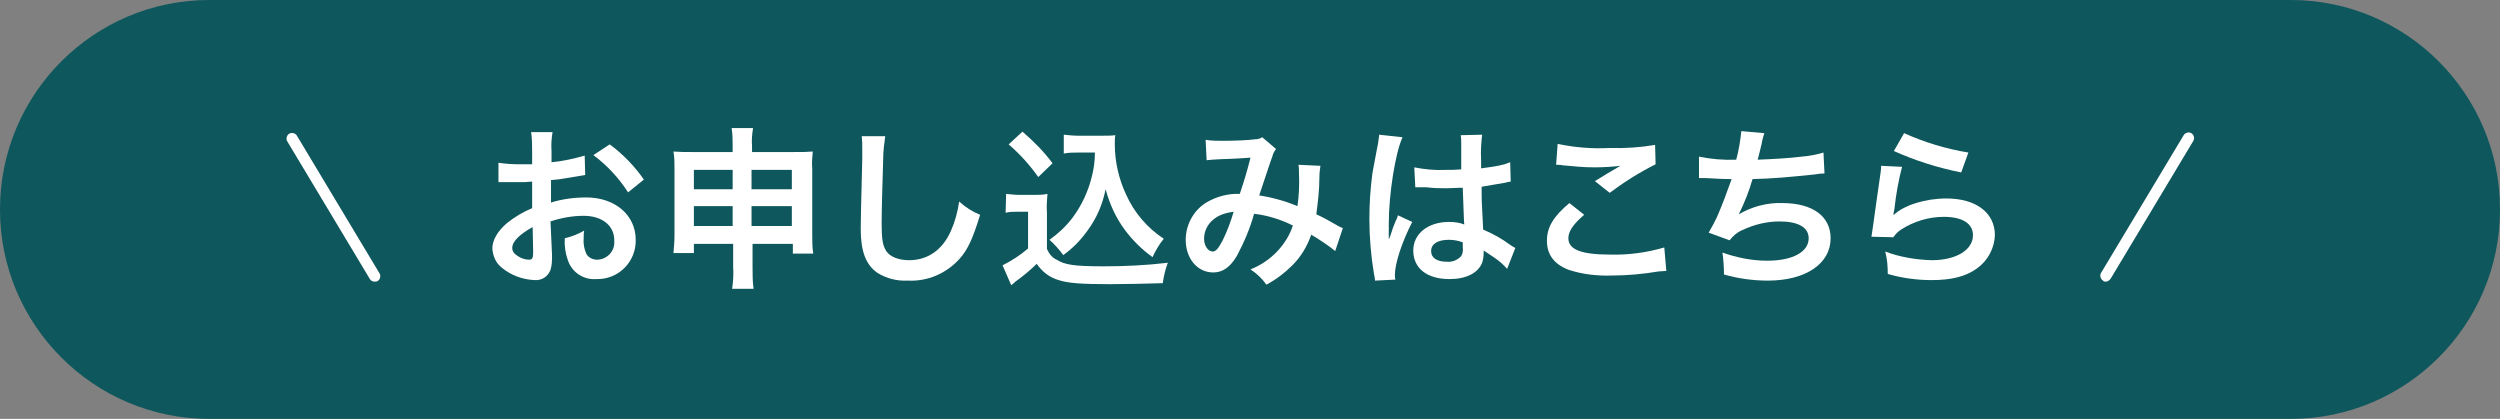
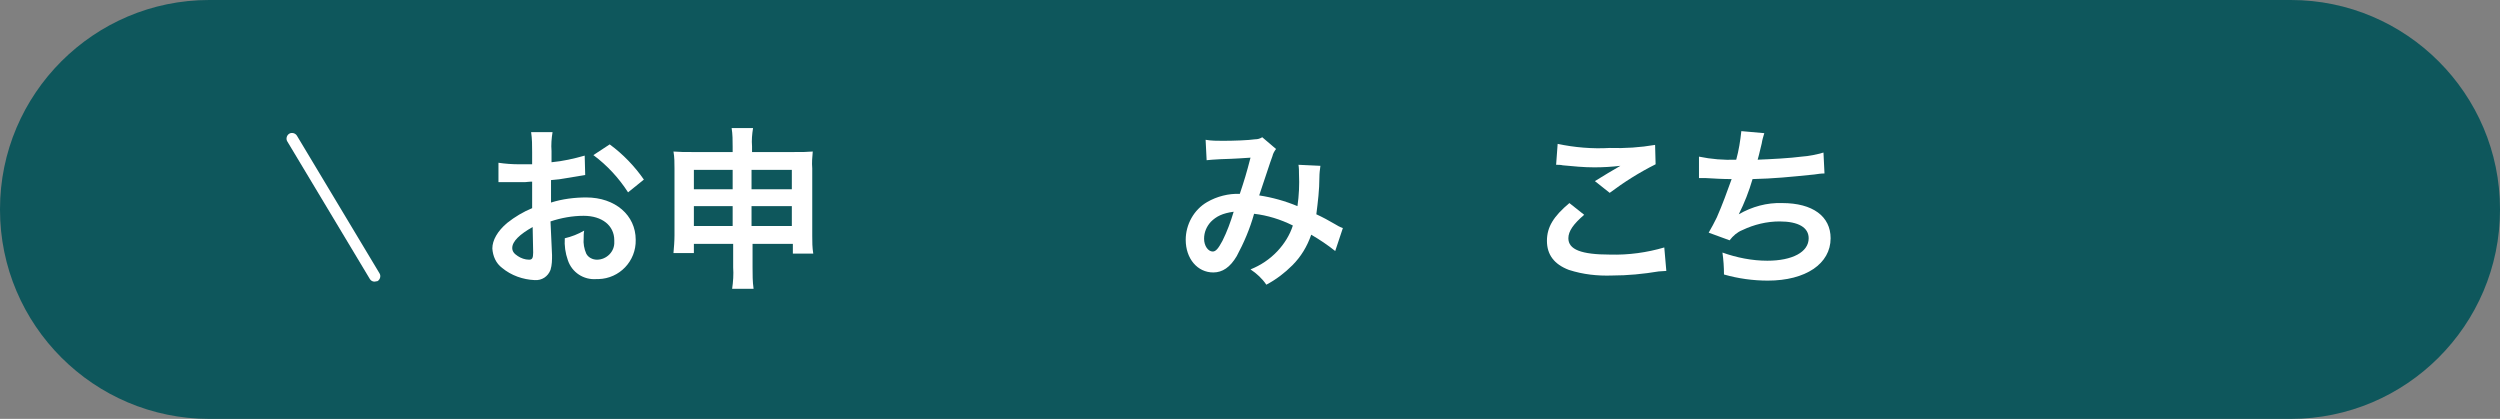
<svg xmlns="http://www.w3.org/2000/svg" version="1.1" id="レイヤー_1" x="0px" y="0px" viewBox="0 0 490 82.1" style="enable-background:new 0 0 490 82.1;" xml:space="preserve">
  <rect x="0" y="0" width="490" height="82.1" fill="#808080" stroke="none" />
  <style type="text/css">
	.st0{fill:#0E575C;}
	.st1{fill:#FFFFFF;}
</style>
  <g id="レイヤー_2_1_">
    <g id="レイヤー_2-2">
      <path class="st0" d="M41,0h408c22.6,0,41,18.4,41,41v0.1c0,22.6-18.4,41-41,41H41c-22.6,0-41-18.4-41-41V41C0,18.4,18.4,0,41,0z" />
      <path class="st1" d="M108.2,50c0,1,0,1.9-0.3,2.9c-0.5,1.3-1.7,2.1-3.1,2c-2.3-0.1-4.6-0.9-6.4-2.4c-1.2-0.9-1.8-2.3-1.9-3.8    c0-1.6,1-3.4,2.9-5c1.5-1.2,3.2-2.2,4.9-2.9v-5.2c-0.3,0-0.3,0-1.4,0.1c-0.5,0-1,0-1.8,0h-1.9c-0.4,0-0.8,0-0.8,0    c-0.2,0-0.5,0-0.7,0v-3.8c1.3,0.2,2.7,0.3,4.1,0.3c0.3,0,0.7,0,1.2,0c0.8,0,1,0,1.3,0v-2.4c0-1.3,0-2.6-0.2-3.9h4.2    c-0.2,1.2-0.3,2.5-0.2,3.7v2.2c2.2-0.2,4.4-0.7,6.5-1.3l0.1,3.8l-3.6,0.6c-1.1,0.2-1.8,0.3-3.1,0.4v4.4c2.2-0.7,4.6-1,6.9-1    c5.7,0,9.7,3.5,9.7,8.3c0.1,4.2-3.2,7.6-7.3,7.7c-0.1,0-0.2,0-0.4,0c-2.5,0.2-4.8-1.3-5.6-3.7c-0.5-1.4-0.7-2.9-0.6-4.3    c1.3-0.3,2.6-0.8,3.8-1.5c-0.1,0.5-0.1,1-0.1,1.5c-0.1,1,0.1,2.1,0.5,3c0.4,0.8,1.3,1.2,2.1,1.2c1.9,0,3.5-1.6,3.4-3.5    c0-0.1,0-0.2,0-0.3c0-2.9-2.4-4.8-6-4.8c-2.2,0-4.4,0.4-6.5,1.1L108.2,50z M104.4,44.5c-2.5,1.4-4,2.8-4,4.1    c0,0.6,0.3,1.1,1.1,1.6c0.6,0.4,1.4,0.7,2.2,0.7c0.6,0,0.8-0.3,0.8-1.4L104.4,44.5z M123.1,37.7c-1.8-2.8-4.1-5.3-6.8-7.3l3.2-2.1    c2.6,1.9,4.9,4.3,6.7,6.9L123.1,37.7z" />
      <path class="st1" d="M136,47.7v1.9h-4c0.1-1.2,0.2-2.3,0.2-3.5V33c0-1.1,0-2.2-0.2-3.3c1.3,0.1,2.1,0.1,3.8,0.1h7.8v-1    c0-1.2,0-2.5-0.2-3.7h4.2c-0.2,1.2-0.3,2.4-0.2,3.6v1.1h8c1.9,0,2.7,0,3.9-0.1c-0.1,1.1-0.2,2.2-0.1,3.3v13.2c0,1.2,0,2.3,0.2,3.5    h-4v-1.9h-7.9v4.6c0,1.4,0,2.8,0.2,4.2h-4.2c0.2-1.4,0.3-2.8,0.2-4.2v-4.6H136z M136,33.3v3.8h7.6v-3.8H136z M136,40.4v3.9h7.6    v-3.9H136z M147.3,37.1h7.9v-3.8h-7.9V37.1z M147.3,44.3h7.9v-3.9h-7.9V44.3z" />
-       <path class="st1" d="M173.5,26.7c-0.2,1.5-0.4,3-0.4,4.6c-0.1,3.2-0.3,10-0.3,12.4c0,3.2,0.2,4.4,0.9,5.5s2.4,1.8,4.5,1.8    c3.7,0,6.6-2.1,8.2-5.8c0.8-1.8,1.3-3.7,1.6-5.7c1.2,1.1,2.6,2,4.1,2.6c-1.4,4.6-2.4,6.8-4,8.6c-2.6,2.9-6.3,4.5-10.2,4.3    c-2.1,0.1-4.1-0.4-5.9-1.5c-2.3-1.6-3.3-4.2-3.3-8.7c0-1.8,0.1-5.2,0.3-13.6c0-1,0-1.7,0-2.2c0-0.8,0-1.5-0.1-2.3L173.5,26.7z" />
-       <path class="st1" d="M197.2,38c0.9,0.1,1.8,0.2,2.7,0.2h2.8c0.9,0,1.7,0,2.6-0.2c-0.1,1.2-0.2,2.5-0.1,3.7v7.1    c0.4,0.9,1,1.7,1.9,2.1c1.6,1,3.4,1.3,9.2,1.3c4.2,0,8.4-0.2,12.6-0.7c-0.5,1.3-0.8,2.6-1,4c-3,0.1-7.9,0.2-10.3,0.2    c-5.6,0-8.3-0.2-10.1-0.8c-1.8-0.5-3.3-1.7-4.3-3.2c-1.1,1.1-2.3,2.1-3.5,3c-0.6,0.4-0.8,0.6-1,0.8l-0.5,0.4l-1.7-3.9    c1.8-0.9,3.5-2,5-3.3v-7.2h-2.1c-0.8,0-1.5,0-2.3,0.2L197.2,38z M200.4,25.8c2.2,1.9,4.2,3.9,5.9,6.2l-2.8,2.7    c-1.7-2.4-3.6-4.5-5.8-6.4L200.4,25.8z M211.3,29.9c-0.9,0-1.9,0-2.8,0.2v-3.7c0.9,0.1,1.9,0.2,2.8,0.2h4.8c0.8,0,1.7,0,2.5-0.1    c-0.1,0.6-0.1,1.2-0.1,1.8c0,3.4,0.8,6.8,2.2,9.8c1.6,3.6,4.2,6.6,7.4,8.7c-0.9,1.1-1.6,2.3-2.2,3.6c-2.1-1.5-3.9-3.3-5.4-5.3    c-1.8-2.4-3-5.1-3.8-8c-0.6,3-1.8,5.8-3.7,8.3c-1.3,1.8-2.8,3.3-4.6,4.6c-0.8-1.1-1.7-2.1-2.7-3c1.7-1.2,3.2-2.6,4.5-4.3    c1.8-2.4,3.1-5.2,3.8-8.1c0.4-1.5,0.6-3.1,0.6-4.7L211.3,29.9z" />
      <path class="st1" d="M236.3,27.4c1.1,0.2,2.3,0.2,3.4,0.2c2,0,5-0.1,6.3-0.3c0.5,0,0.9-0.1,1.4-0.4l2.7,2.3    c-0.3,0.4-0.6,0.9-0.7,1.4c-0.2,0.4-2.2,6.6-2.6,7.7c2.6,0.4,5.1,1.1,7.5,2.1c0.3-2.1,0.4-4.2,0.3-6.3c0-0.6,0-1.2-0.1-1.8    l4.3,0.2c-0.1,0.7-0.2,1.5-0.2,2.3c0,2.4-0.3,4.8-0.6,7.2c1.1,0.5,2.6,1.3,3.6,1.9c0.5,0.3,1,0.6,1.6,0.8l-1.5,4.5    c-1.5-1.2-3-2.2-4.7-3.2c-0.8,2.3-2,4.3-3.7,6c-1.5,1.5-3.2,2.8-5.1,3.8c-0.8-1.2-1.9-2.2-3.1-3c2-0.8,3.8-2,5.3-3.6    c1.3-1.4,2.4-3.1,3-5c-2.4-1.2-5-2-7.6-2.3c-0.8,2.9-2,5.7-3.4,8.3c-1.3,2.2-2.8,3.2-4.6,3.2c-3.1,0-5.4-2.7-5.4-6.4    c0-3,1.6-5.9,4.2-7.4c1.9-1.1,4.2-1.7,6.4-1.6c0.9-2.7,1.3-4,2.1-7.1c-1.7,0.1-2.5,0.2-5.9,0.3c-1.4,0.1-2,0.1-2.7,0.2L236.3,27.4    z M237.3,43.5c-0.8,0.9-1.3,2-1.3,3.3c0,1.4,0.8,2.5,1.7,2.5c0.6,0,1.1-0.6,1.9-2.1c0.9-1.8,1.6-3.7,2.2-5.7    C239.6,41.8,238.4,42.4,237.3,43.5L237.3,43.5z" />
-       <path class="st1" d="M269.5,55c0-0.4-0.1-0.9-0.2-1.3c-0.6-3.6-0.9-7.2-0.9-10.8c0-3,0.2-6,0.6-9c0.2-1,0.2-1,0.9-4.8    c0.2-0.8,0.3-1.7,0.4-2.5v-0.2l4.6,0.5c-1.4,3-2.7,11.1-2.7,17c0,1.2,0,1.2,0,1.8v0.5c0,0.2,0,0.5,0,0.7l0,0    c0.2-0.3,0.3-0.7,0.4-1c0.1-0.2,0.2-0.6,0.4-1.2c0.3-0.7,0.3-0.7,0.6-1.5c0.2-0.3,0.3-0.7,0.4-1l2.8,1.3c-2,3.9-3.4,8.1-3.4,10.4    c0,0.3,0,0.6,0.1,0.9L269.5,55z M277.2,32.8c2,0.4,4.1,0.6,6.1,0.5c1.2,0,1.9,0,3.1-0.1c0-2,0-3.7,0-5.1c0-0.5,0-1.1-0.1-1.6    l4.2-0.1c-0.2,1.7-0.3,3.3-0.2,5V33c1.5-0.2,3.1-0.4,4.6-0.8l0.8-0.3l0.3-0.1l0.1,3.8c-0.3,0-0.7,0.1-1,0.2    c-1.1,0.2-2.9,0.5-4.7,0.8v0.7c0,1.9,0,2,0.3,7.7c1.9,0.8,3.7,1.8,5.3,3c0.3,0.2,0.6,0.4,1,0.6l-1.6,4.1c-0.7-0.8-1.6-1.6-2.5-2.2    l-2.1-1.4v0.5c0,0.6-0.1,1.3-0.3,1.9c-0.8,2-3.1,3.2-6.4,3.2c-4.4,0-7.1-2.1-7.1-5.6c0-3.3,2.9-5.6,7-5.6c1,0,2,0.1,3,0.5    c-0.1-0.8-0.1-2.5-0.3-7.2c-1.4,0-2.2,0.1-3,0.1c-1.3,0-2.6,0-4.2-0.2c-0.5,0-0.8,0-1,0c-0.2,0-0.4,0-0.6,0c-0.1,0-0.2,0-0.3,0    c-0.1,0-0.1,0-0.2,0L277.2,32.8z M284,47c-2.2,0-3.5,0.8-3.5,2.2s1.2,2.1,3.1,2.1c1,0.1,2-0.3,2.7-1c0.4-0.5,0.5-1.2,0.4-1.8v-1    C285.9,47.2,285,47,284,47z" />
      <path class="st1" d="M310.5,42.1c-2.1,1.8-3.1,3.2-3.1,4.6c0,2.2,2.5,3.2,8.2,3.2c3.6,0.1,7.2-0.4,10.6-1.4l0.4,4.6    c-0.5,0-1,0.1-1.5,0.1c-3,0.5-6.1,0.8-9.1,0.8c-2.9,0.1-5.7-0.2-8.5-1.1c-2.9-1.1-4.3-3-4.3-5.7s1.3-4.8,4.4-7.4L310.5,42.1z     M305.3,28.2c3.3,0.7,6.8,1,10.2,0.8c3,0.1,6-0.1,8.9-0.6l0.1,3.8c-3.2,1.6-6.2,3.5-9,5.6l-2.9-2.3c1.8-1.1,3.4-2.1,5-3    c-1.7,0.2-3.4,0.3-5.1,0.3c-2.1,0-4.1-0.2-6.2-0.4c-0.4-0.1-0.8-0.1-1.3-0.1L305.3,28.2z" />
      <path class="st1" d="M333,30.7c2.4,0.5,4.9,0.7,7.3,0.6c0.5-1.8,0.8-3.7,1-5.6l4.5,0.4c-0.2,0.7-0.4,1.3-0.5,2    c-0.6,2.5-0.6,2.5-0.8,3.2c2.6-0.1,6.4-0.3,8.6-0.6c1.5-0.1,2.9-0.4,4.3-0.8l0.2,4.1c-0.7,0-1.3,0.1-2,0.2    c-4.9,0.5-7.9,0.8-12.1,0.9c-0.7,2.4-1.6,4.7-2.7,6.9V42c2.6-1.5,5.5-2.3,8.5-2.2c6,0,9.5,2.6,9.5,6.9c0,5-4.9,8.3-12.3,8.3    c-2.9,0-5.8-0.4-8.6-1.2c0-1.4-0.1-2.9-0.3-4.3c2.8,1,5.8,1.6,8.8,1.6c4.9,0,8.1-1.7,8.1-4.4c0-2.1-2-3.3-5.7-3.3    c-2.5,0-5,0.6-7.3,1.7c-1,0.4-1.8,1.1-2.5,2l-4.1-1.5c0.6-1,1.1-2,1.6-3c1.1-2.5,2-5,2.9-7.5c-1.8,0-3.3-0.1-5.1-0.2    c-0.5,0-0.8,0-1.1,0H333V30.7z" />
-       <path class="st1" d="M372.8,32.7c-0.7,2.7-1.2,5.5-1.5,8.3c-0.1,0.5-0.1,0.5-0.2,1l0.1,0.1c2-1.9,6.2-3.2,10.3-3.2    c5.8,0,9.5,2.8,9.5,7.2c-0.1,2.6-1.4,5-3.5,6.5c-2.2,1.6-5,2.3-8.9,2.3c-2.9,0-5.8-0.4-8.6-1.2c0-1.5-0.1-2.9-0.5-4.4    c2.9,1.1,6,1.6,9.1,1.7c4.8,0,8.1-2,8.1-4.9c0-2.3-2.1-3.6-5.7-3.6c-3,0-5.9,0.9-8.4,2.5c-0.6,0.4-1.1,0.9-1.5,1.5l-4.3-0.1    c0.1-0.6,0.1-0.7,0.3-2c0.3-2.1,0.8-5.9,1.4-9.9c0.1-0.7,0.2-1.3,0.2-2L372.8,32.7z M373.2,26.1c4,1.8,8.3,3.1,12.6,3.8l-1.4,3.9    c-4.5-0.9-9-2.3-13.2-4.2L373.2,26.1z" />
-       <path class="st1" d="M73.4,55.2c-0.4,0-0.7-0.2-0.9-0.5l-16.2-27c-0.3-0.5-0.1-1.2,0.4-1.5c0.5-0.3,1.2-0.1,1.5,0.4l16.2,27    c0.3,0.5,0.1,1.2-0.4,1.5C73.8,55.2,73.6,55.2,73.4,55.2z" />
-       <path class="st1" d="M412.7,55.2c-0.2,0-0.4,0-0.5-0.2c-0.5-0.3-0.7-1-0.4-1.5l16.2-27c0.3-0.5,1-0.7,1.5-0.4    c0.5,0.3,0.7,1,0.4,1.5l-16.2,27C413.4,55,413.1,55.2,412.7,55.2z" />
+       <path class="st1" d="M73.4,55.2c-0.4,0-0.7-0.2-0.9-0.5l-16.2-27c-0.3-0.5-0.1-1.2,0.4-1.5c0.5-0.3,1.2-0.1,1.5,0.4l16.2,27    c0.3,0.5,0.1,1.2-0.4,1.5z" />
    </g>
  </g>
</svg>